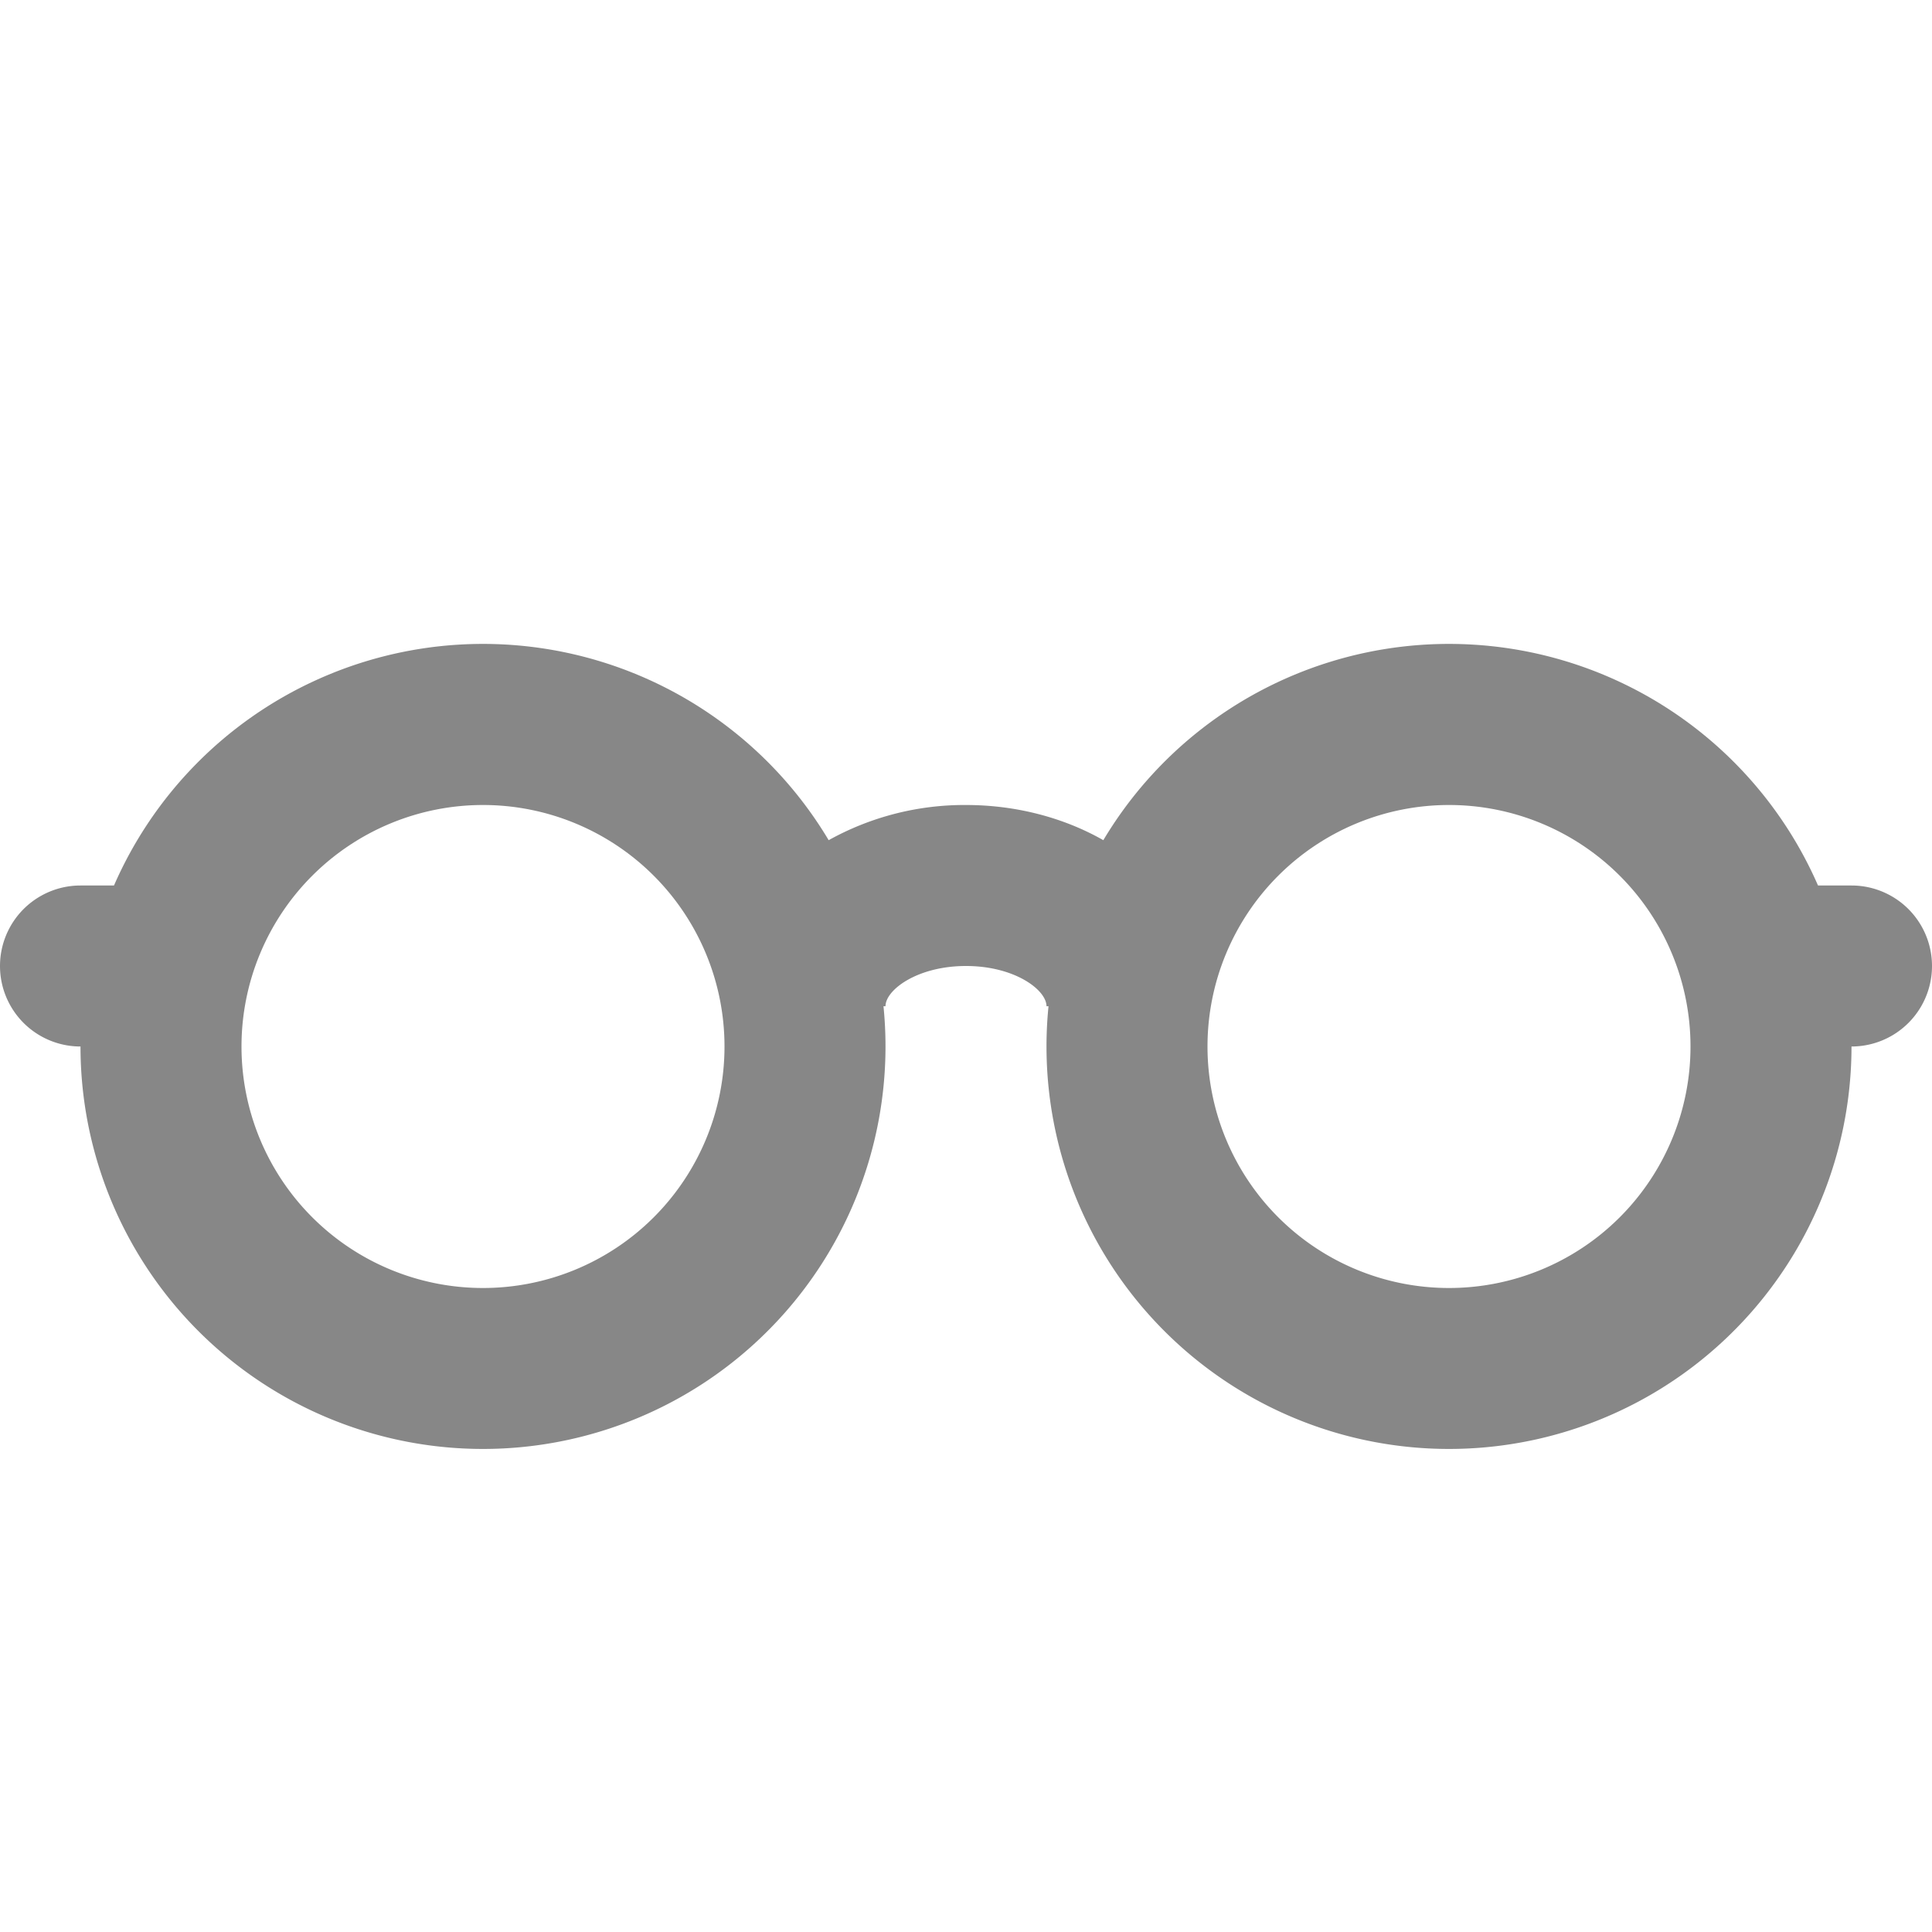
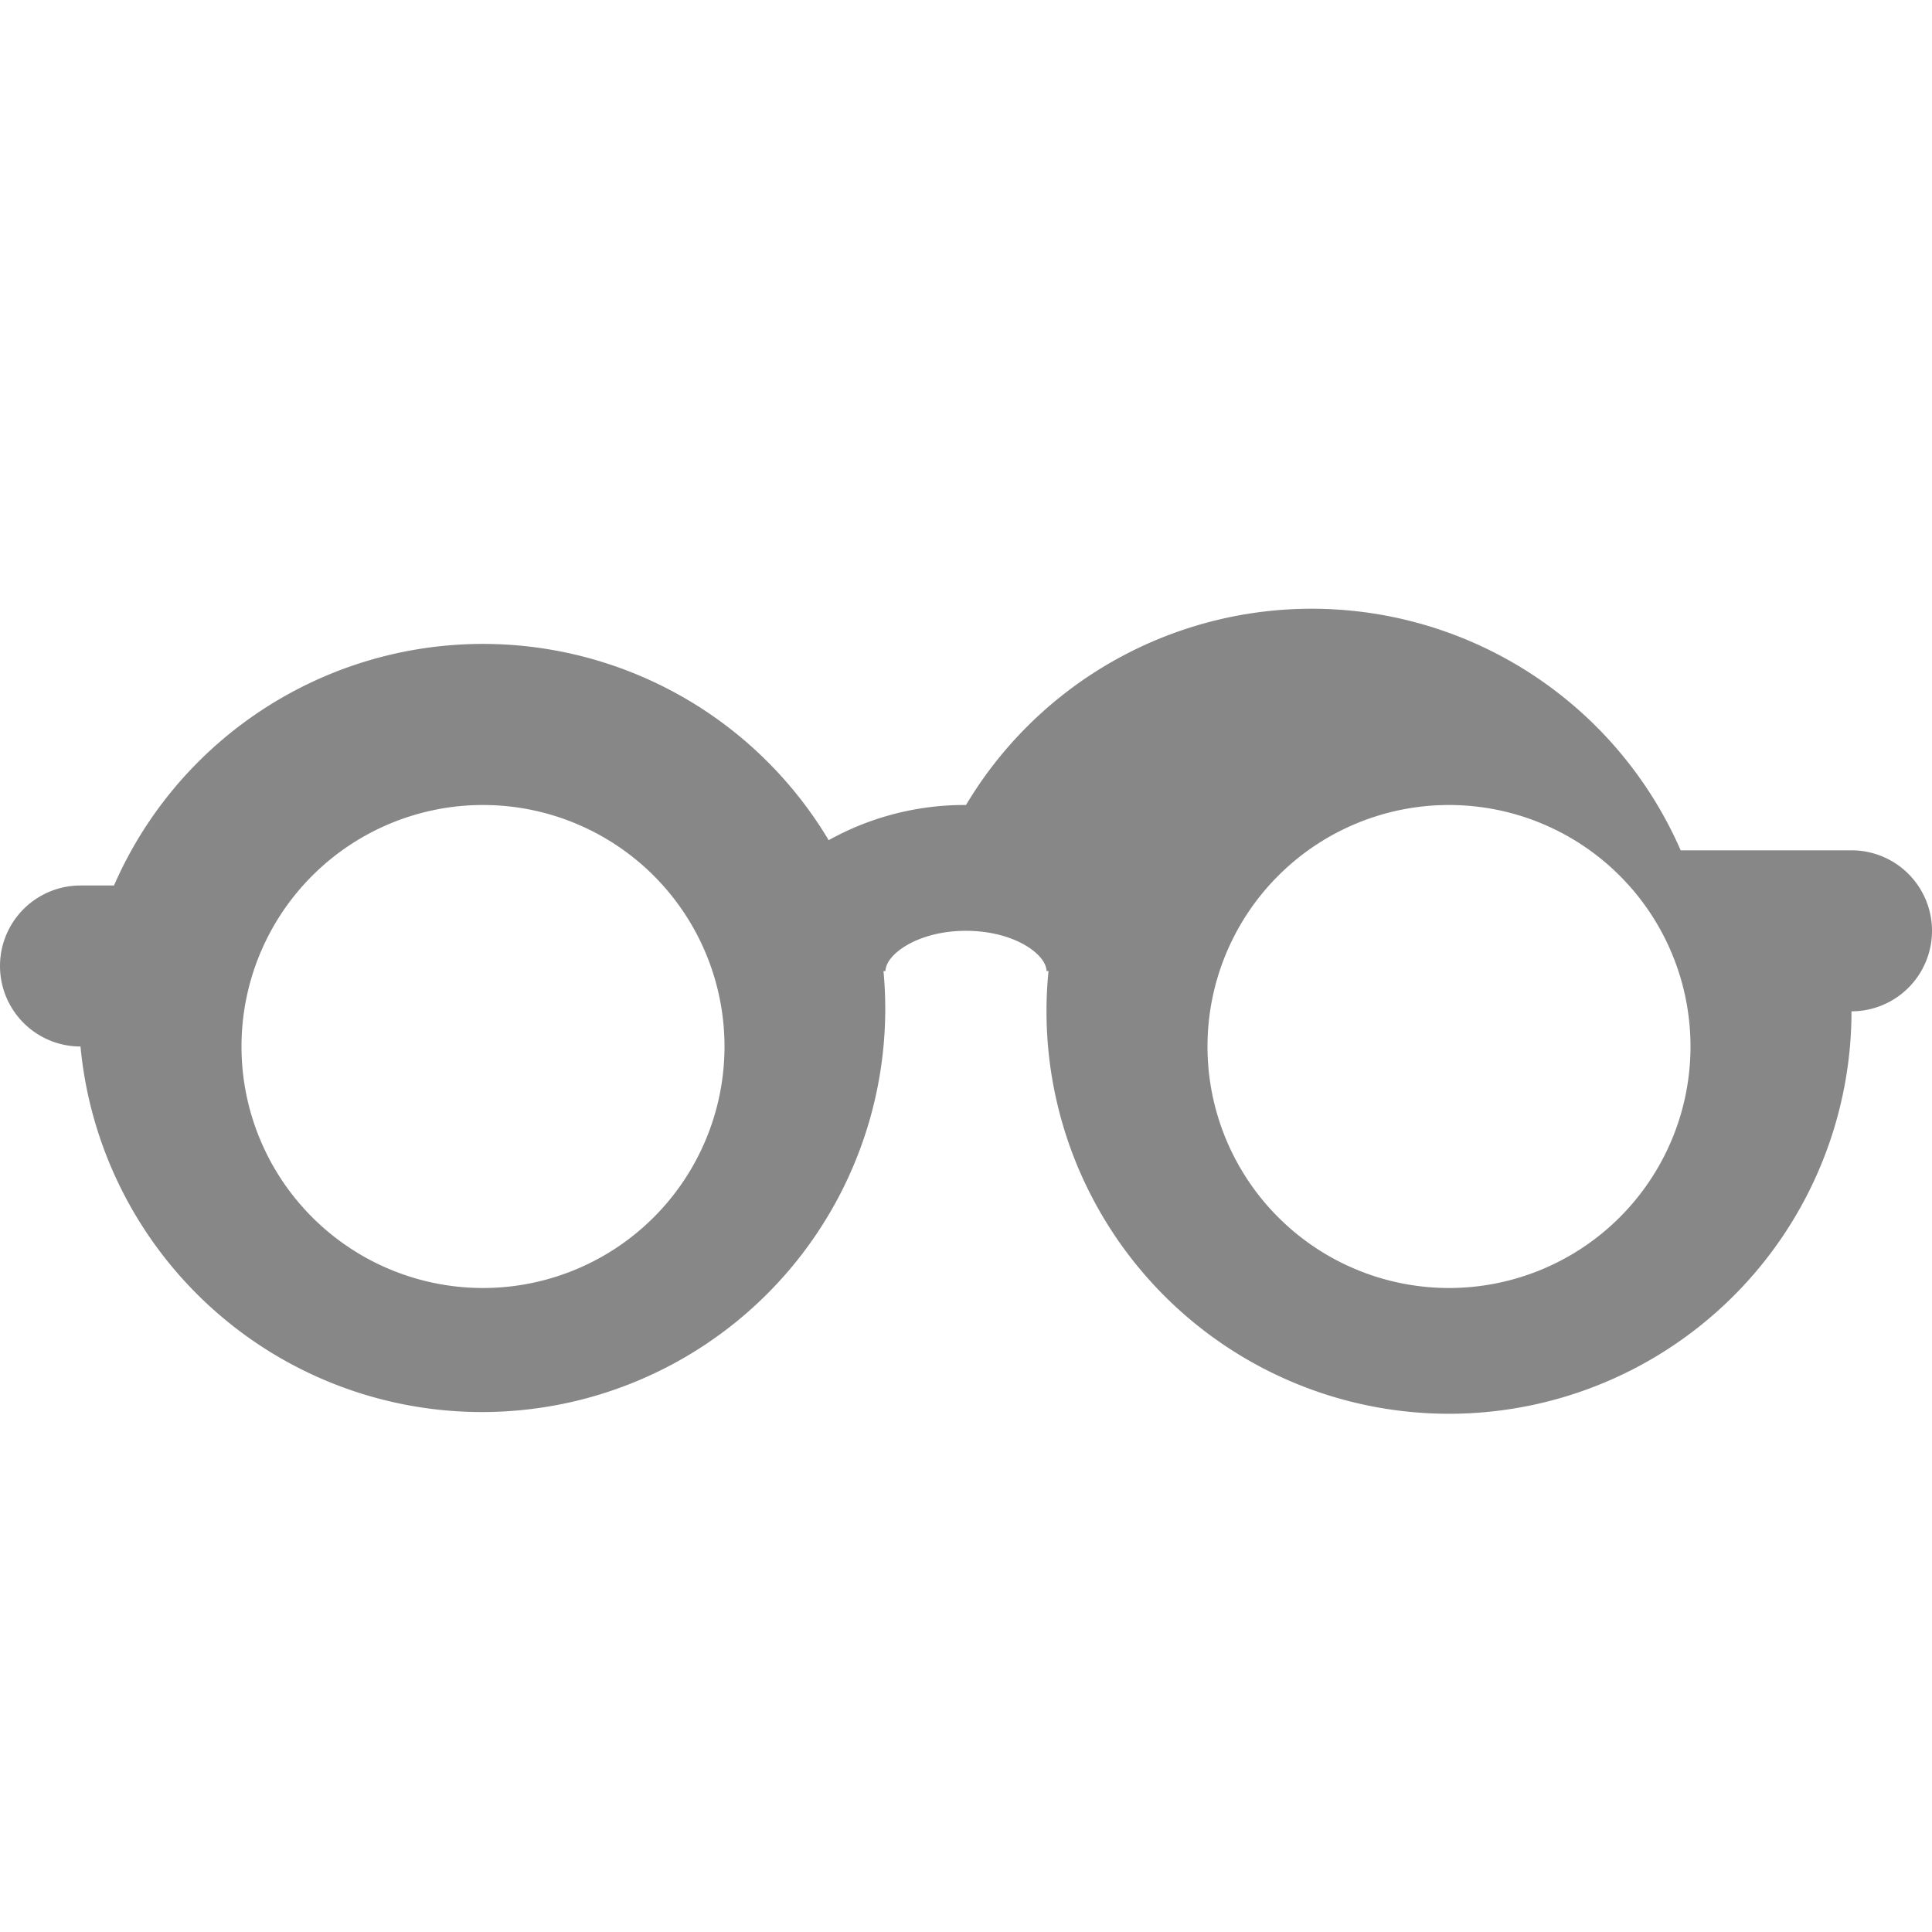
<svg xmlns="http://www.w3.org/2000/svg" width="24" height="24" fill="none" viewBox="0 0 24 24">
-   <path fill="#878787" fill-rule="evenodd" d="M1 13a1 1 0 1 1 0-2h.416a5.001 5.001 0 0 1 8.878-.563A3.469 3.469 0 0 1 12 10c.623 0 1.216.158 1.706.437a5.001 5.001 0 0 1 8.878.563H23a1 1 0 1 1 0 2 5 5 0 1 1-9.975-.5H13c0-.203-.395-.5-1-.5s-1 .297-1 .5h-.025A5 5 0 1 1 1 13Zm5 3a3 3 0 1 0 0-6 3 3 0 0 0 0 6Zm15-3a3 3 0 1 1-6 0 3 3 0 0 1 6 0Z" clip-rule="evenodd" />
+   <path fill="#878787" fill-rule="evenodd" d="M1 13a1 1 0 1 1 0-2h.416a5.001 5.001 0 0 1 8.878-.563A3.469 3.469 0 0 1 12 10a5.001 5.001 0 0 1 8.878.563H23a1 1 0 1 1 0 2 5 5 0 1 1-9.975-.5H13c0-.203-.395-.5-1-.5s-1 .297-1 .5h-.025A5 5 0 1 1 1 13Zm5 3a3 3 0 1 0 0-6 3 3 0 0 0 0 6Zm15-3a3 3 0 1 1-6 0 3 3 0 0 1 6 0Z" clip-rule="evenodd" />
</svg>